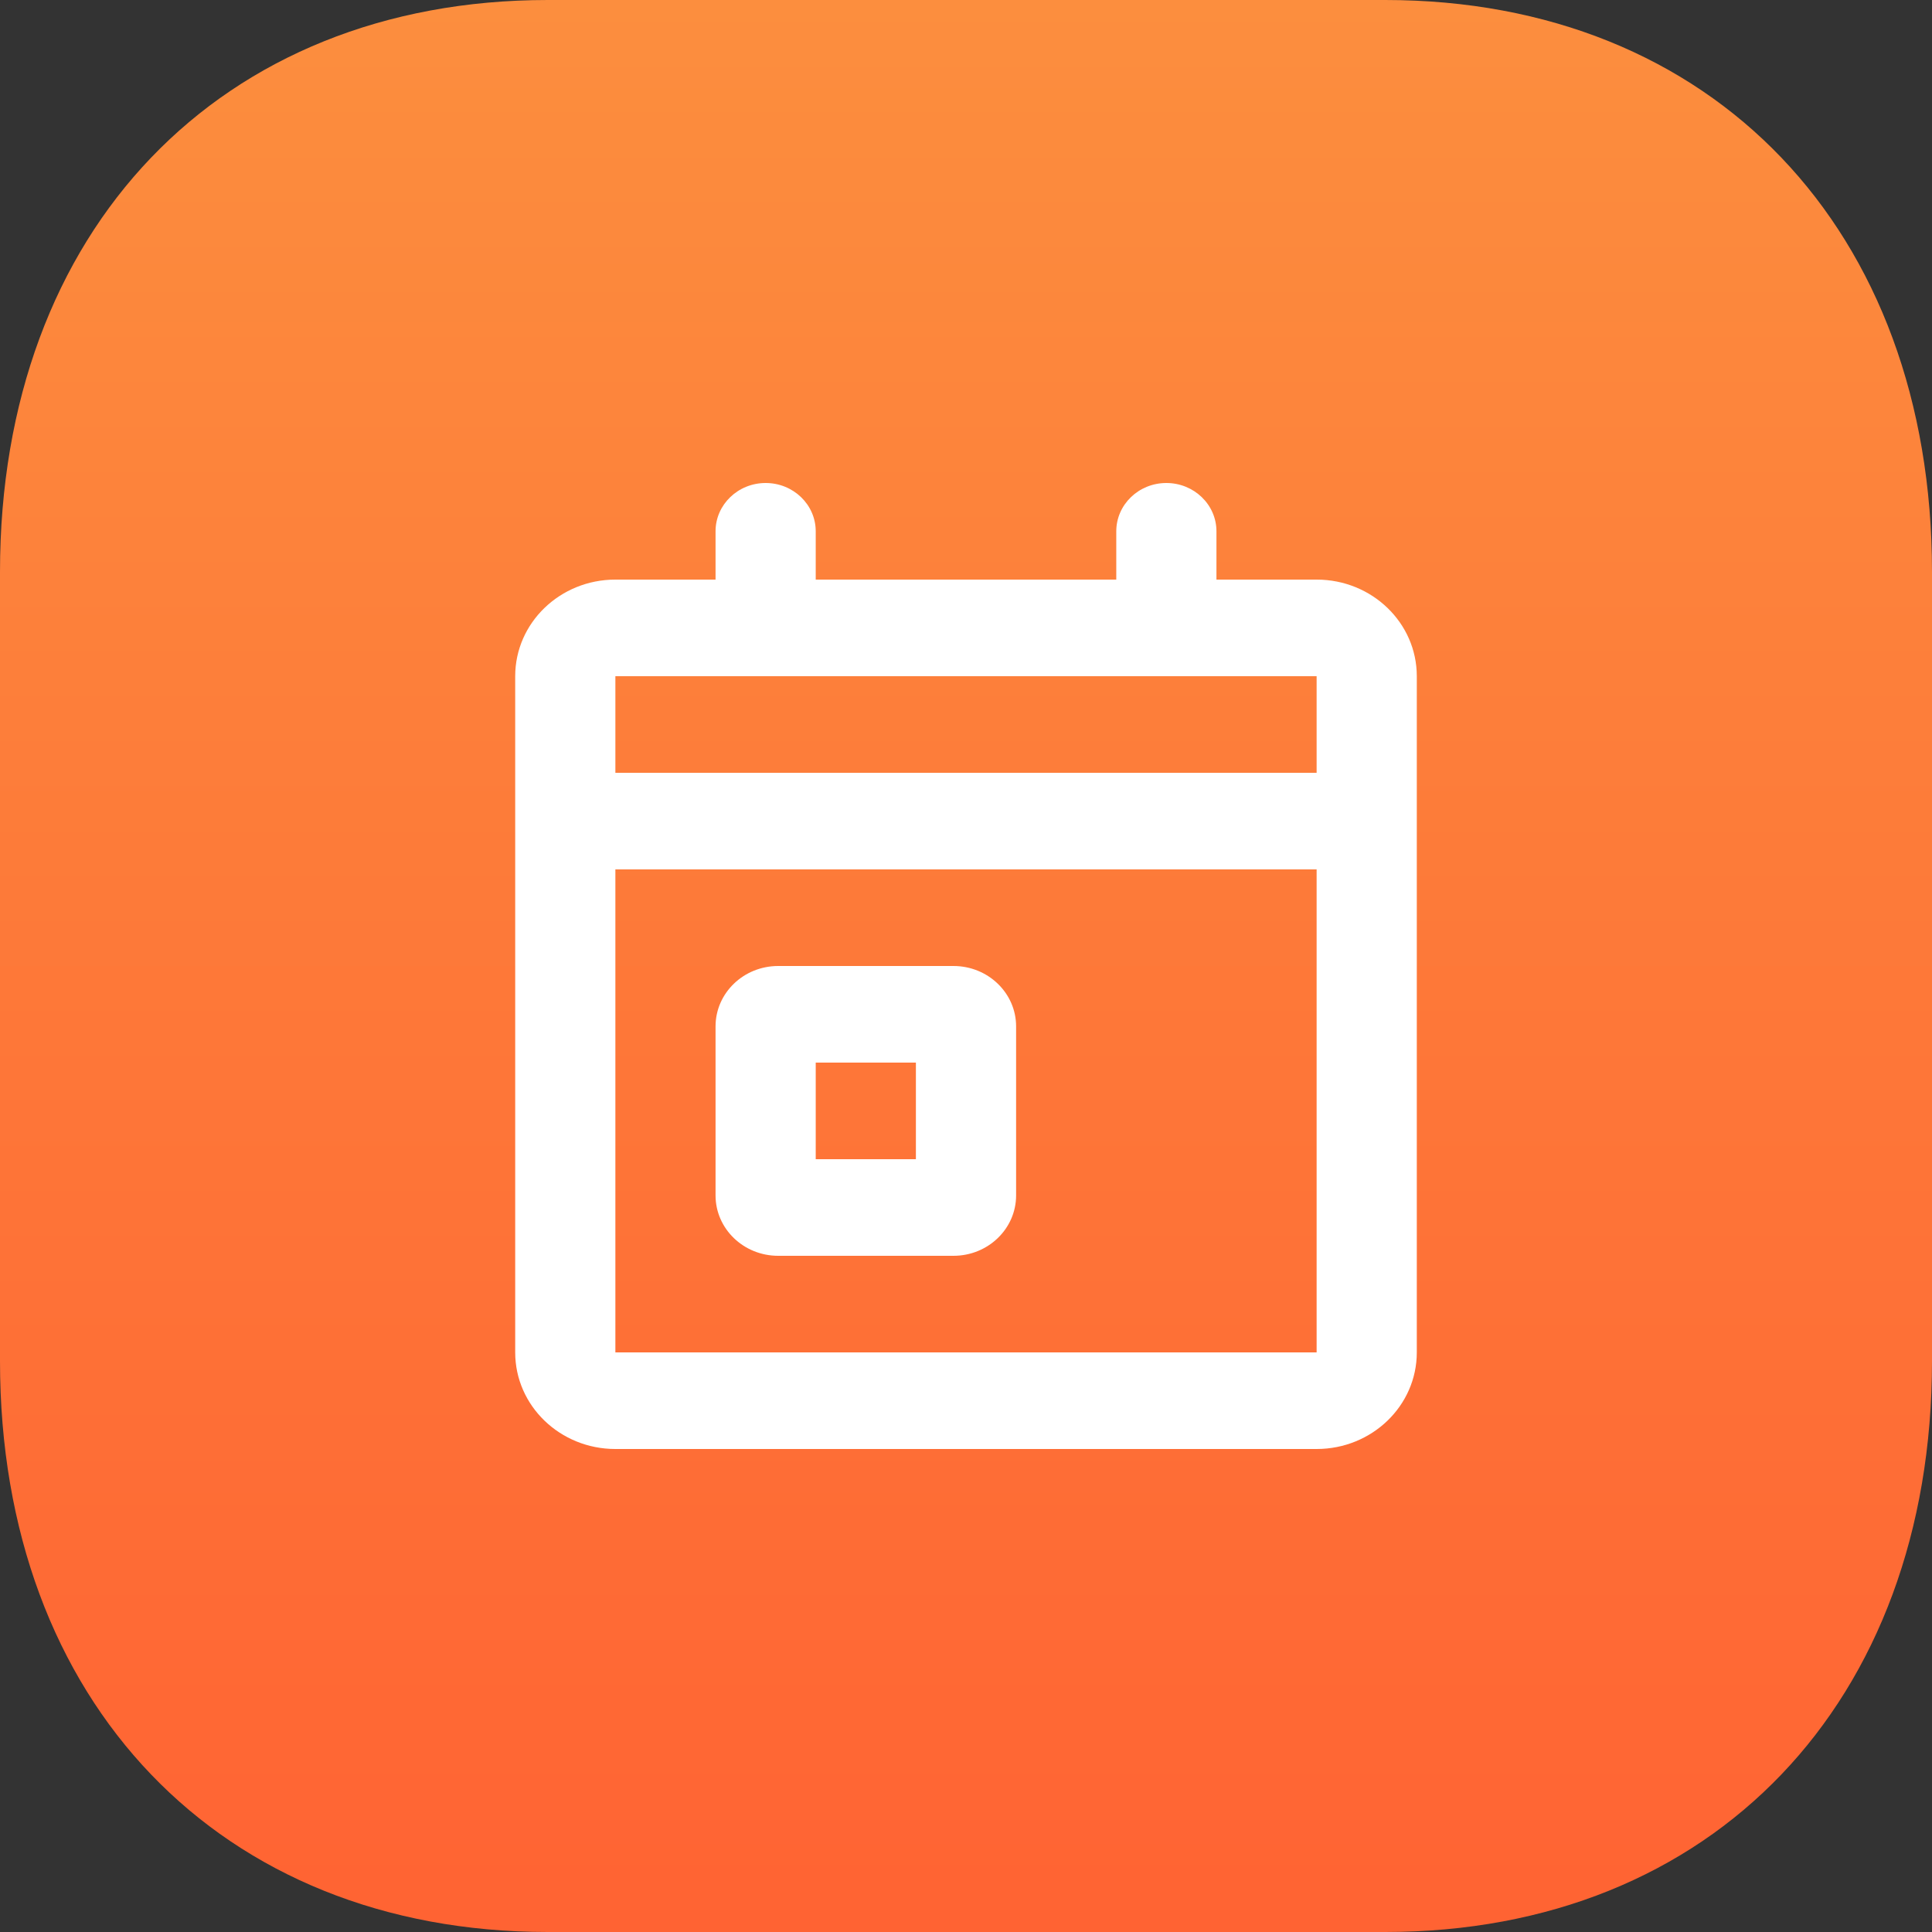
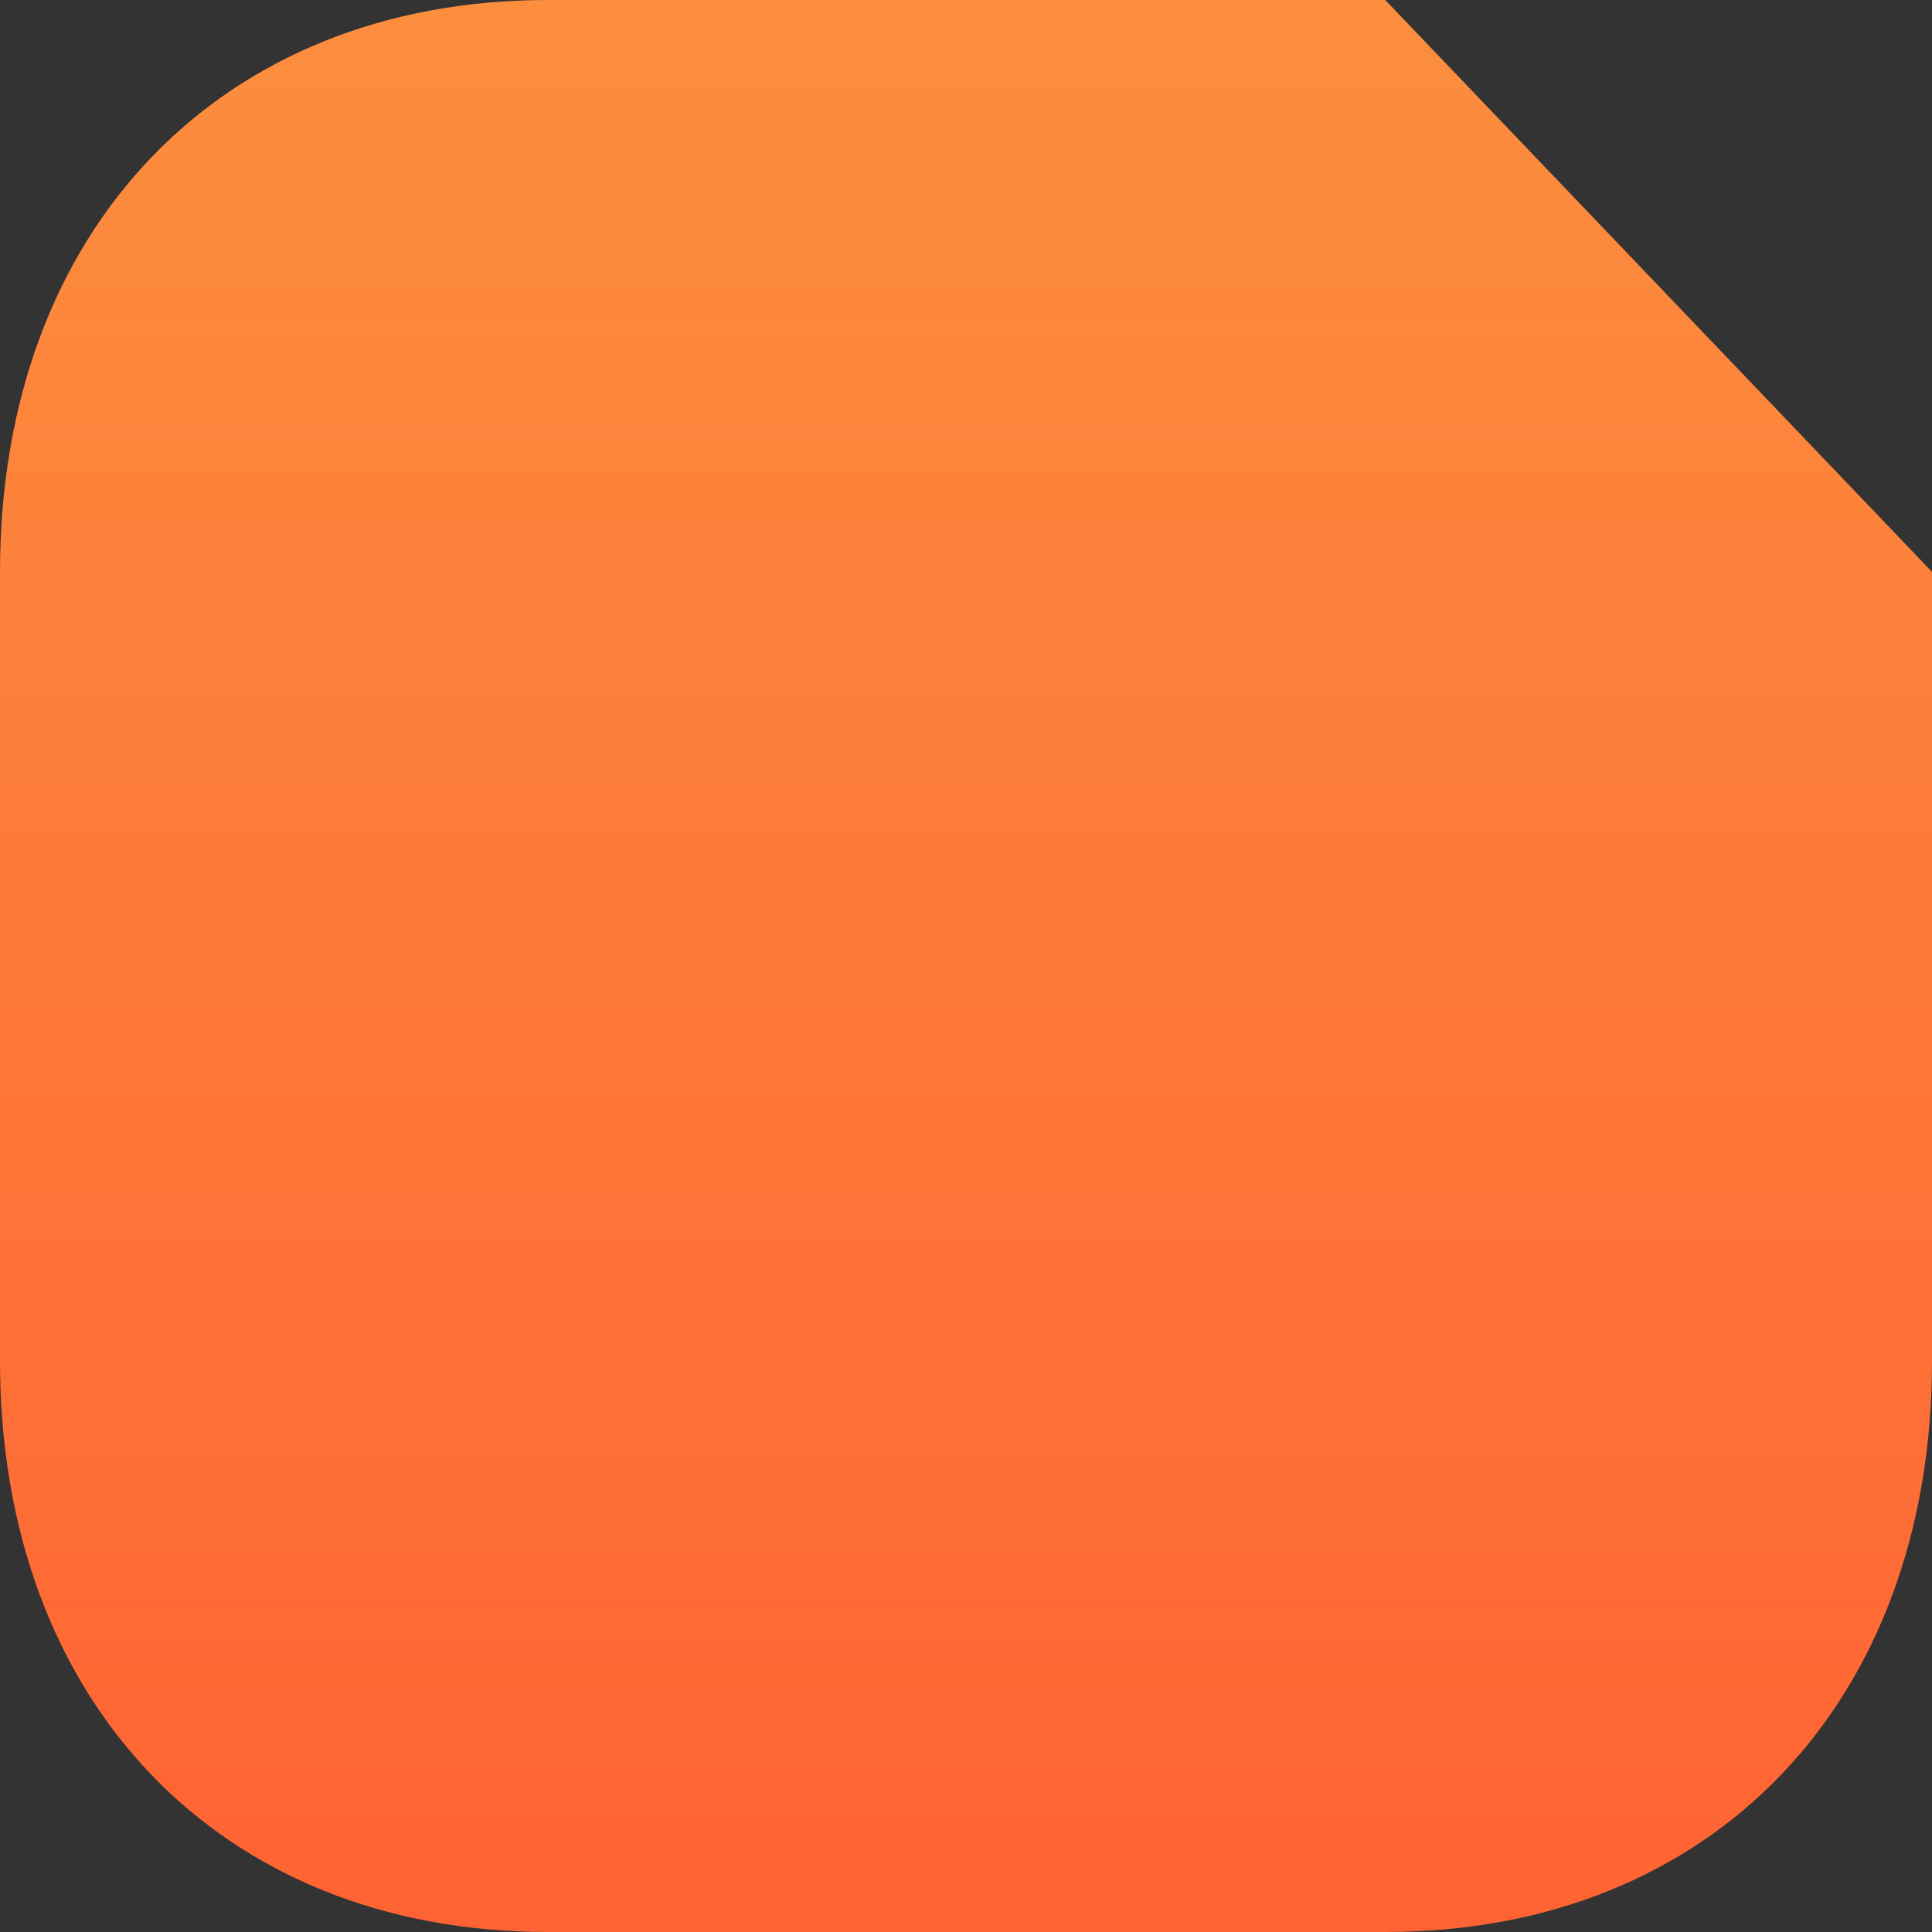
<svg xmlns="http://www.w3.org/2000/svg" width="60" height="60" viewBox="0 0 60 60" fill="none">
  <rect x="0" y="0" width="60" height="60" fill="#333333" stroke="none" />
-   <path d="M43.02 0H17.01C6.84 0 0 7.14 0 17.76V42.27C0 52.86 6.84 60 17.01 60H43.02C53.19 60 60 52.86 60 42.27V17.76C60 7.14 53.19 0 43.02 0Z" fill="url(#paint0_linear_2959_36545)" />
-   <path fill-rule="evenodd" clip-rule="evenodd" d="M23.778 15C24.637 15 25.333 15.672 25.333 16.5V18H34.667V16.5C34.667 15.672 35.363 15 36.222 15C37.081 15 37.778 15.672 37.778 16.5V18H40.889C42.607 18 44 19.343 44 21V42C44 43.657 42.607 45 40.889 45H19.111C17.393 45 16 43.657 16 42V21C16 19.343 17.393 18 19.111 18H22.222V16.5C22.222 15.672 22.919 15 23.778 15ZM19.111 21V24H40.889V21H19.111ZM40.889 27H19.111V42H40.889V27ZM22.222 31.875C22.222 30.84 23.093 30 24.167 30H29.611C30.685 30 31.556 30.84 31.556 31.875V37.125C31.556 38.16 30.685 39 29.611 39H24.167C23.093 39 22.222 38.16 22.222 37.125V31.875ZM25.333 33V36H28.444V33H25.333Z" fill="white" />
+   <path d="M43.02 0H17.01C6.84 0 0 7.14 0 17.76V42.27C0 52.86 6.84 60 17.01 60H43.02C53.19 60 60 52.86 60 42.27V17.76Z" fill="url(#paint0_linear_2959_36545)" />
  <defs>
    <linearGradient id="paint0_linear_2959_36545" x1="30" y1="0" x2="30" y2="60" gradientUnits="userSpaceOnUse">
      <stop stop-color="#FC8E3E" />
      <stop offset="1" stop-color="#FF6333" />
    </linearGradient>
  </defs>
</svg>